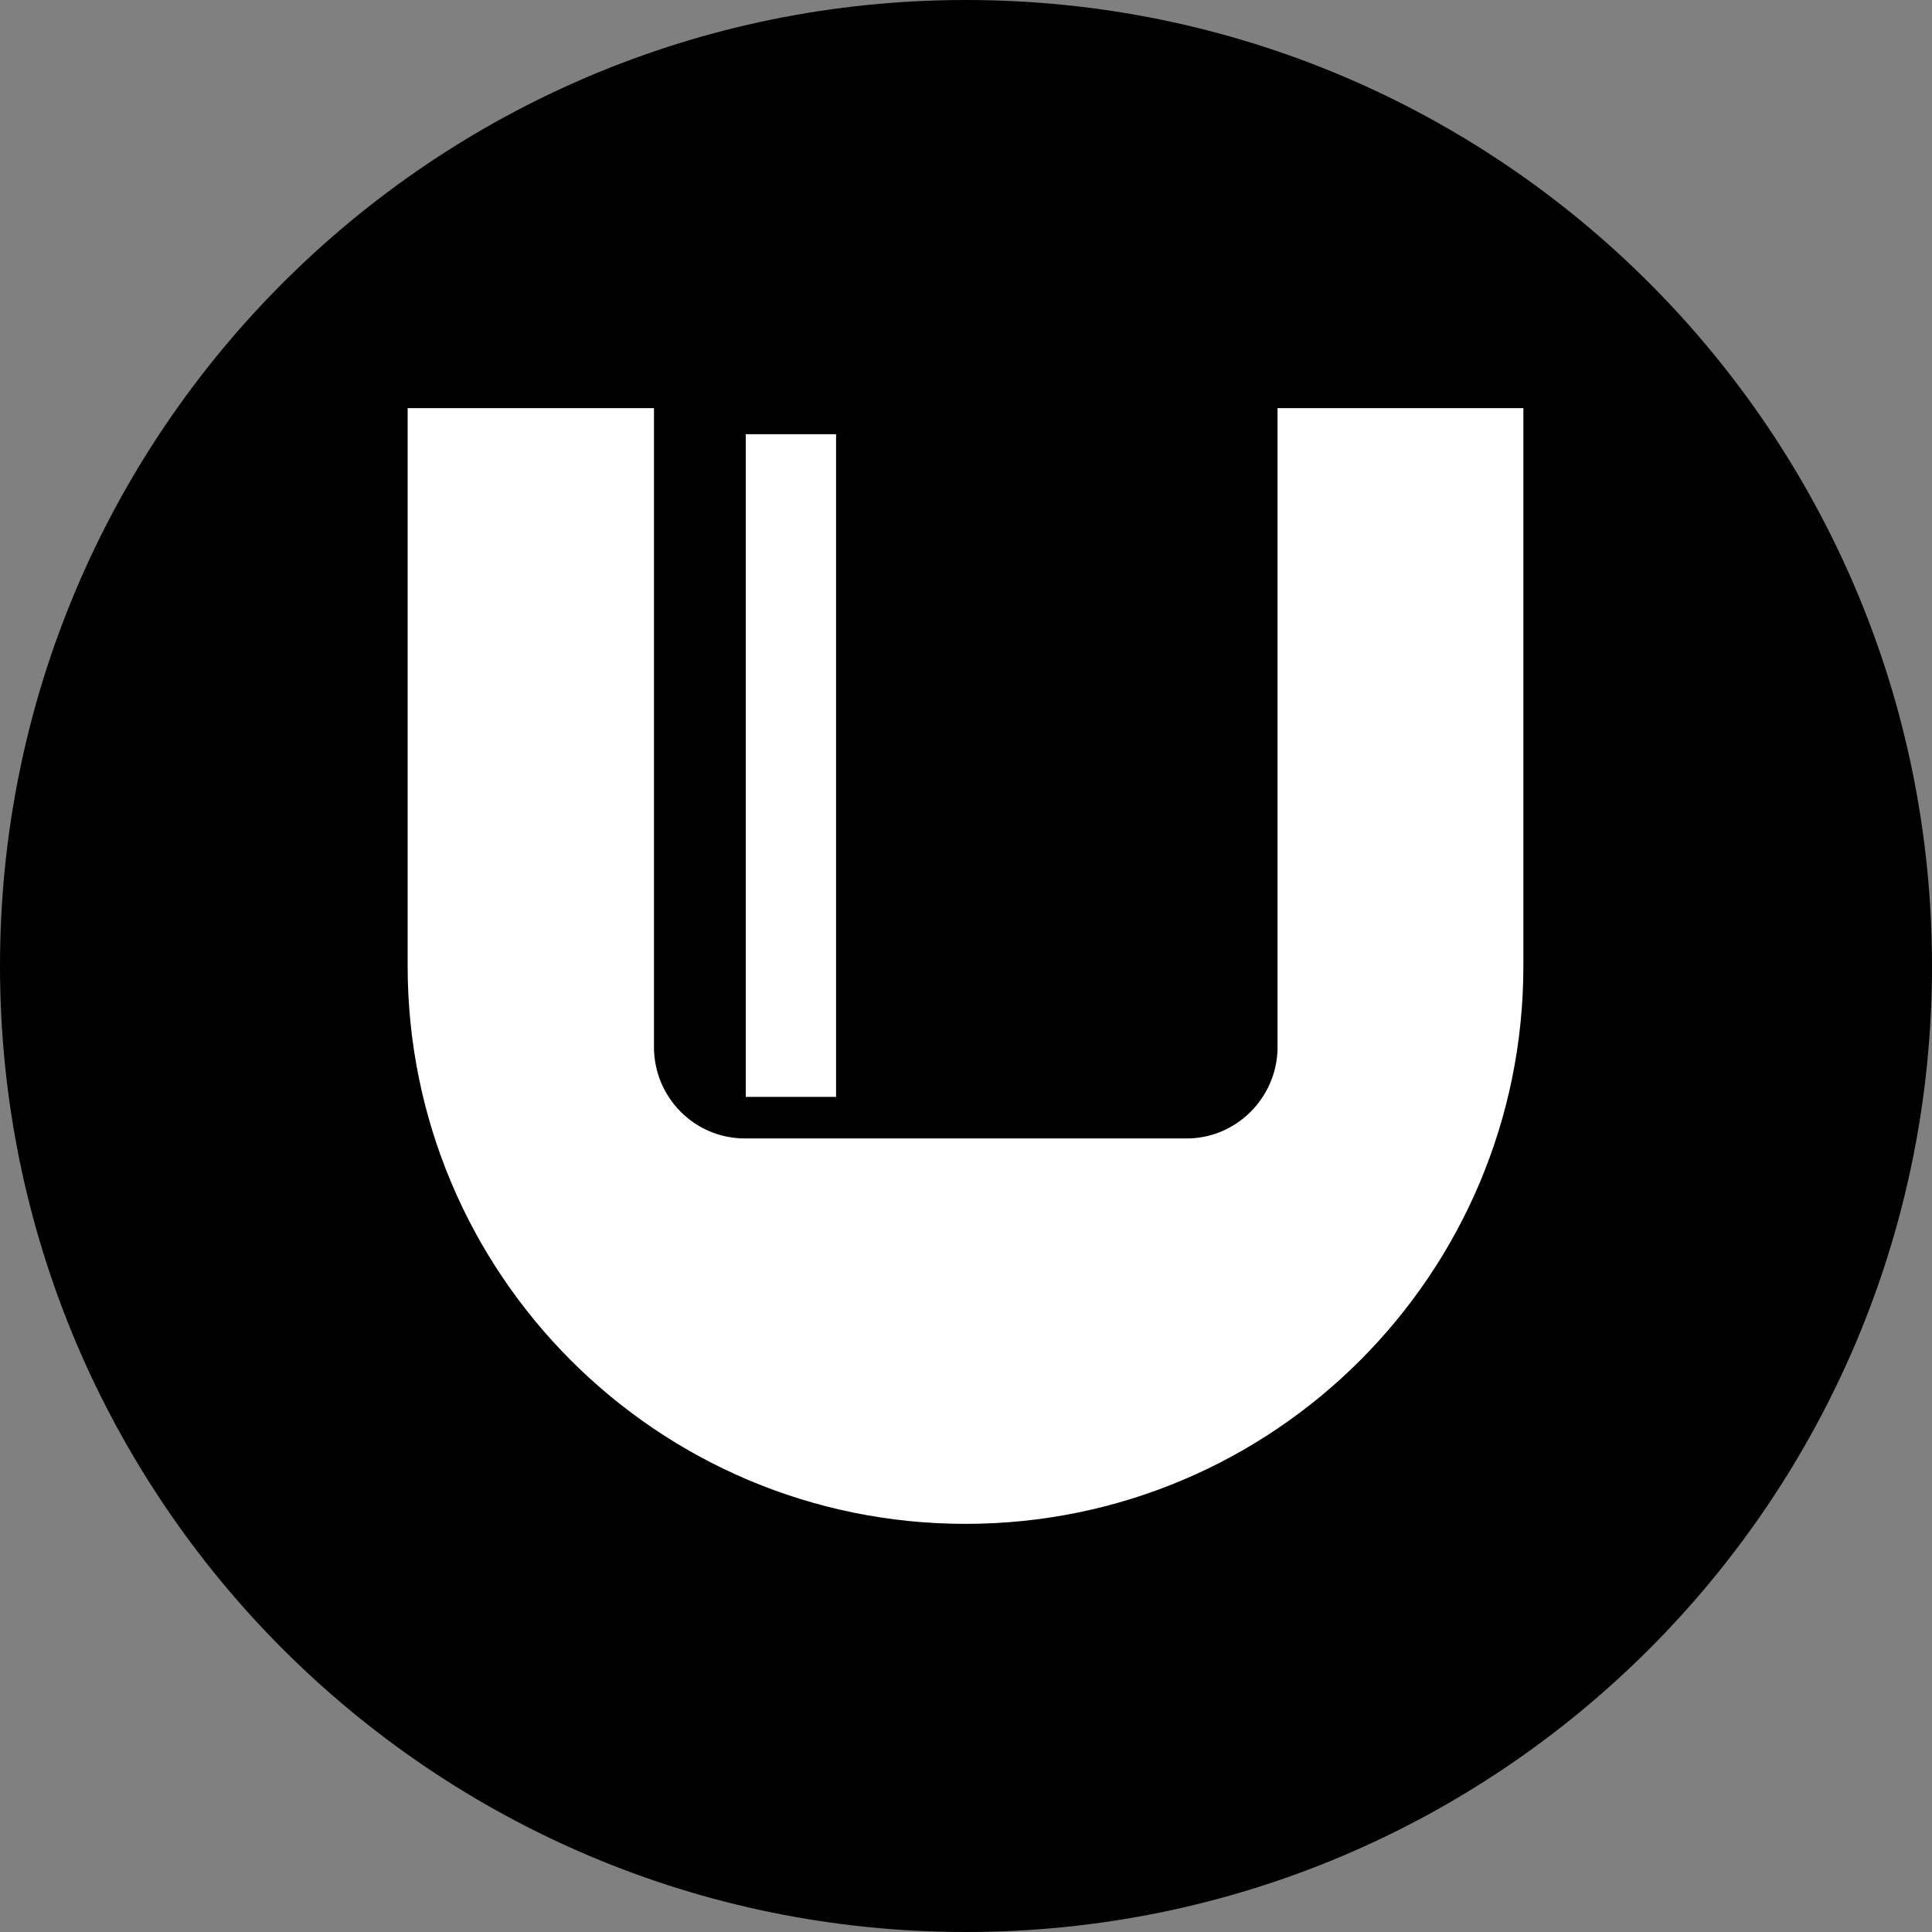
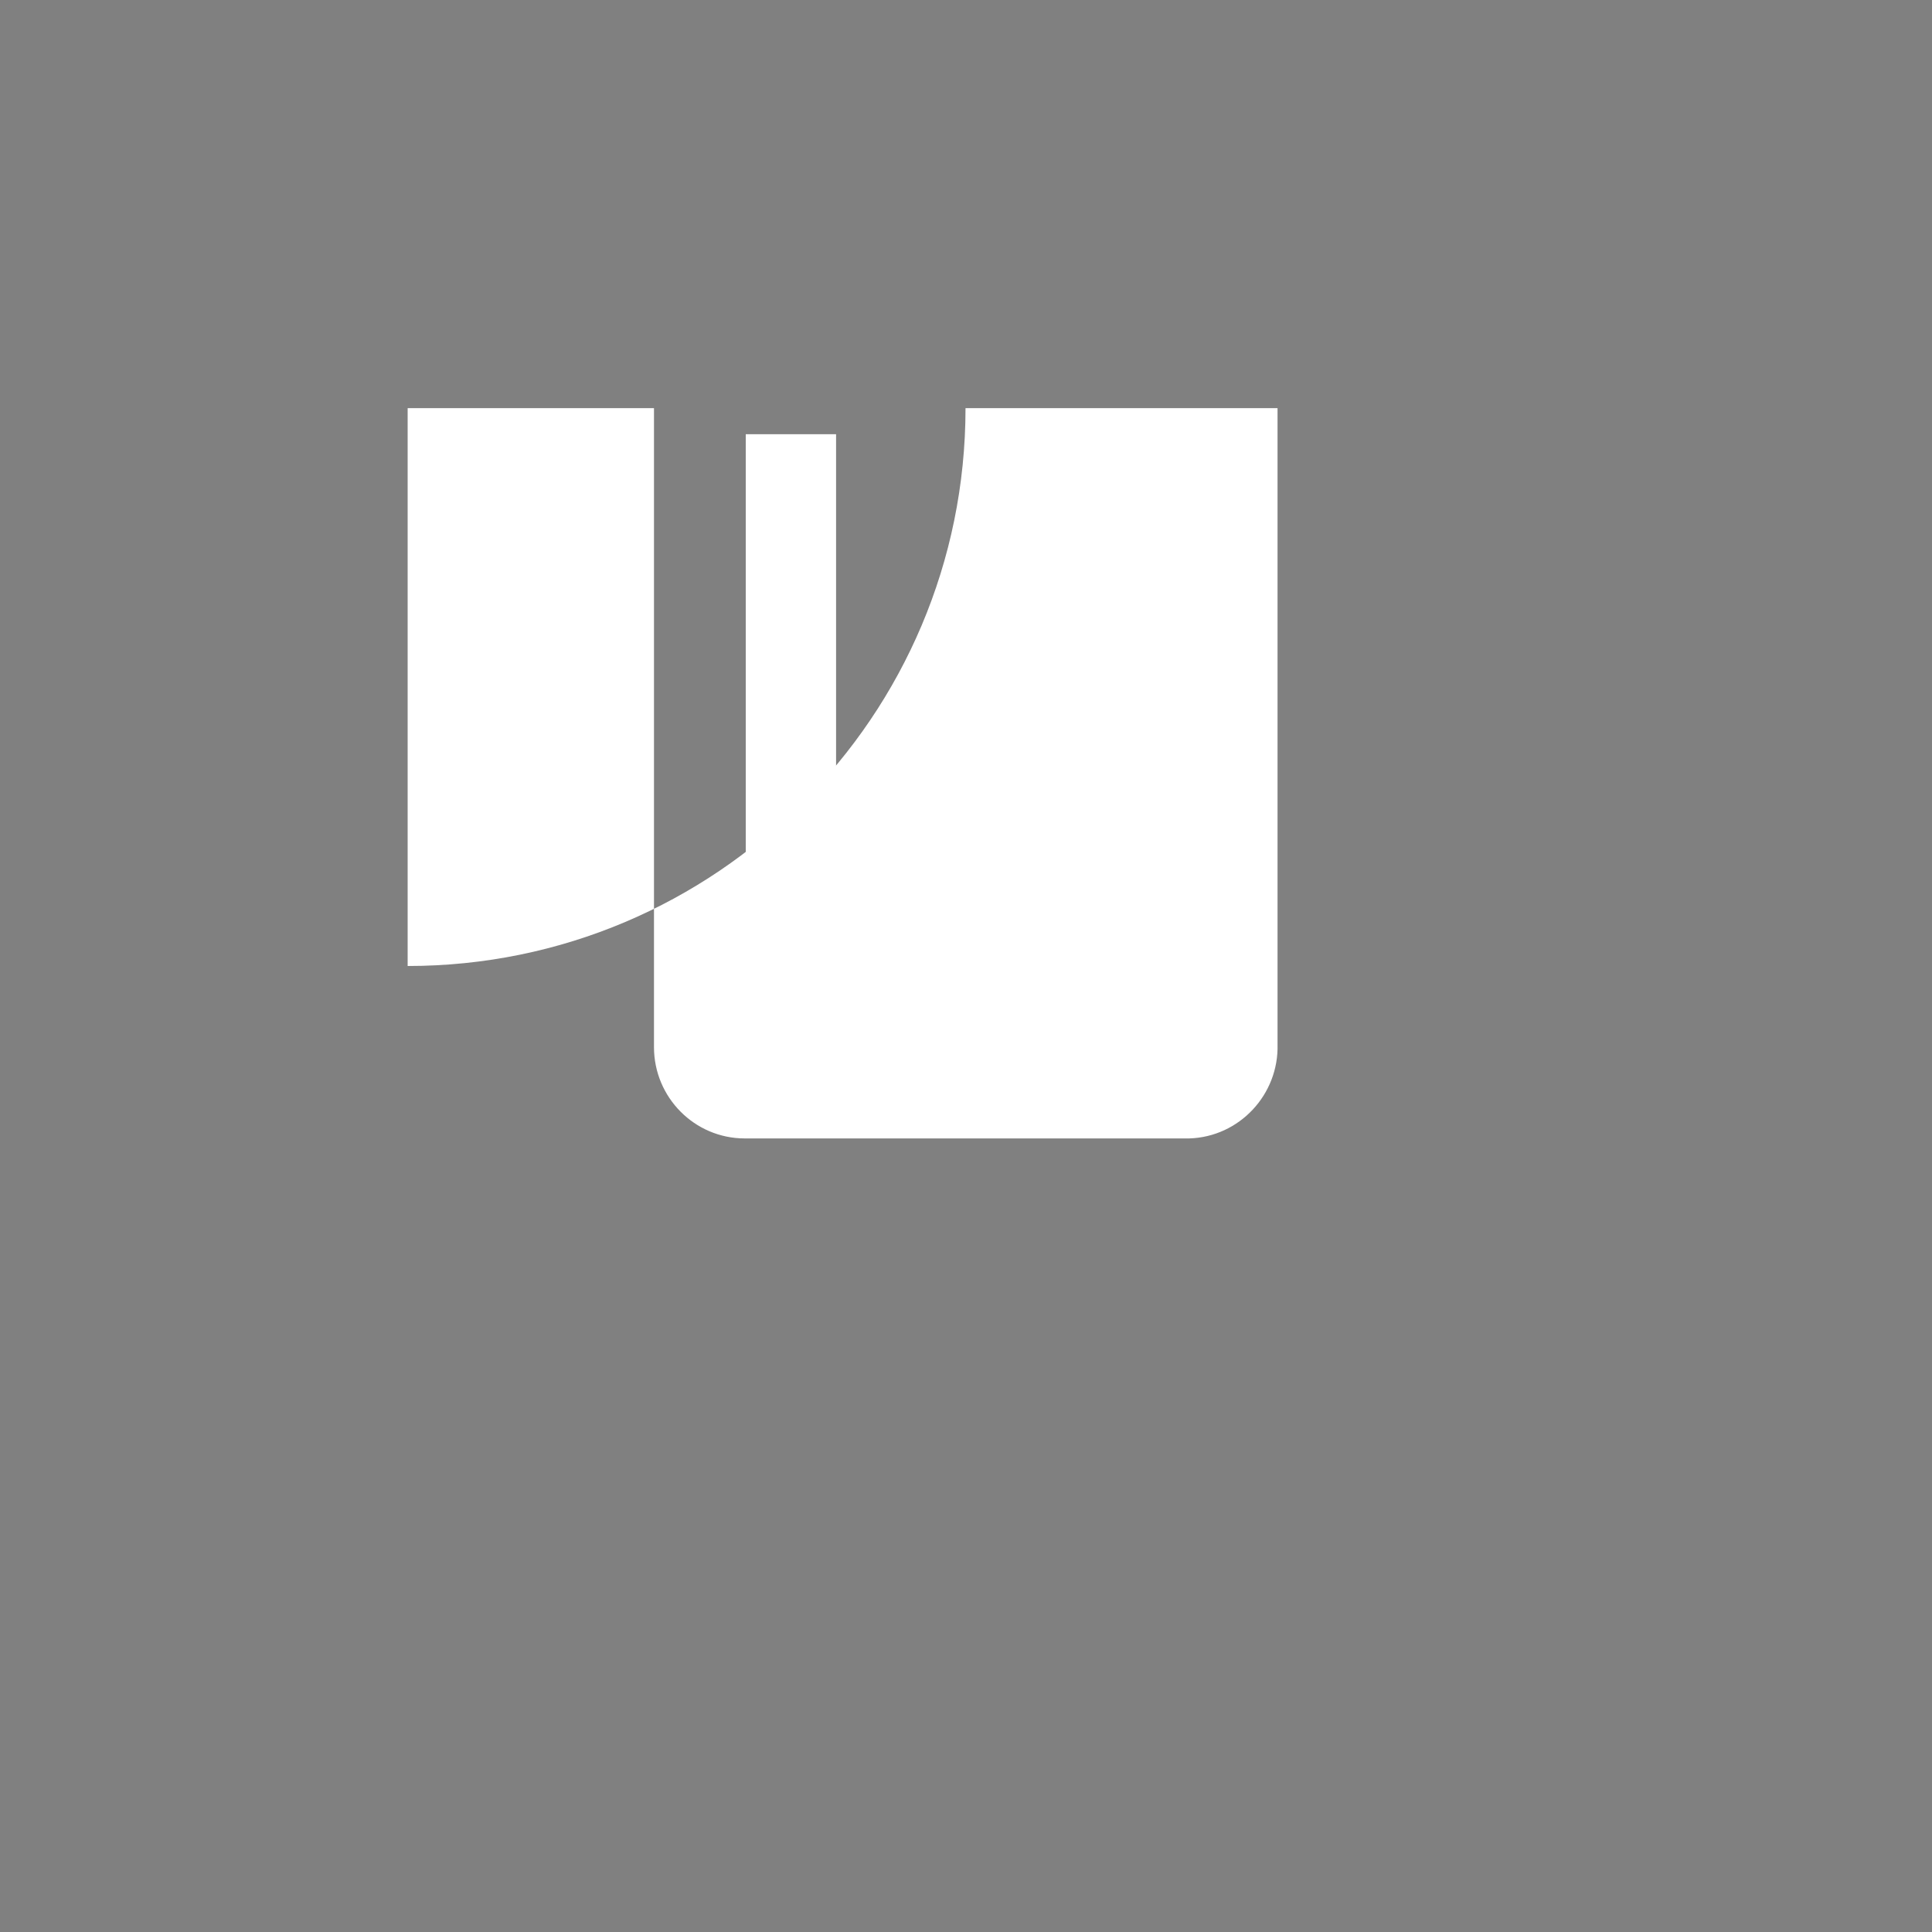
<svg xmlns="http://www.w3.org/2000/svg" id="Layer_1" viewBox="0 0 40 40">
  <rect x="0" y="0" width="40" height="40" fill="#808080" stroke="none" />
  <defs>
    <style>.cls-1{fill:#fff;}</style>
  </defs>
-   <path d="M20,40c11.05,0,20-8.95,20-20S31.05,0,20,0,0,8.95,0,20s8.95,20,20,20Z" />
  <g>
    <polygon class="cls-1" points="15.44 8.99 15.44 8.99 15.44 22.71 15.44 22.71 17.31 22.71 17.31 8.99 17.31 8.99 15.44 8.99" />
-     <path class="cls-1" d="M26.45,8.45v13.17c.03,1.04-.79,1.92-1.83,1.95-.02,0-.03,0-.05,0H15.42c-1.04,0-1.88-.85-1.88-1.89V8.45h-5.1v11.55c0,6.38,5.17,11.55,11.55,11.55h0c6.38,0,11.55-5.17,11.55-11.55V8.45h-5.1Z" />
+     <path class="cls-1" d="M26.45,8.45v13.17c.03,1.04-.79,1.92-1.83,1.95-.02,0-.03,0-.05,0H15.42c-1.04,0-1.88-.85-1.88-1.89V8.45h-5.1v11.55h0c6.38,0,11.55-5.17,11.55-11.55V8.45h-5.1Z" />
  </g>
</svg>